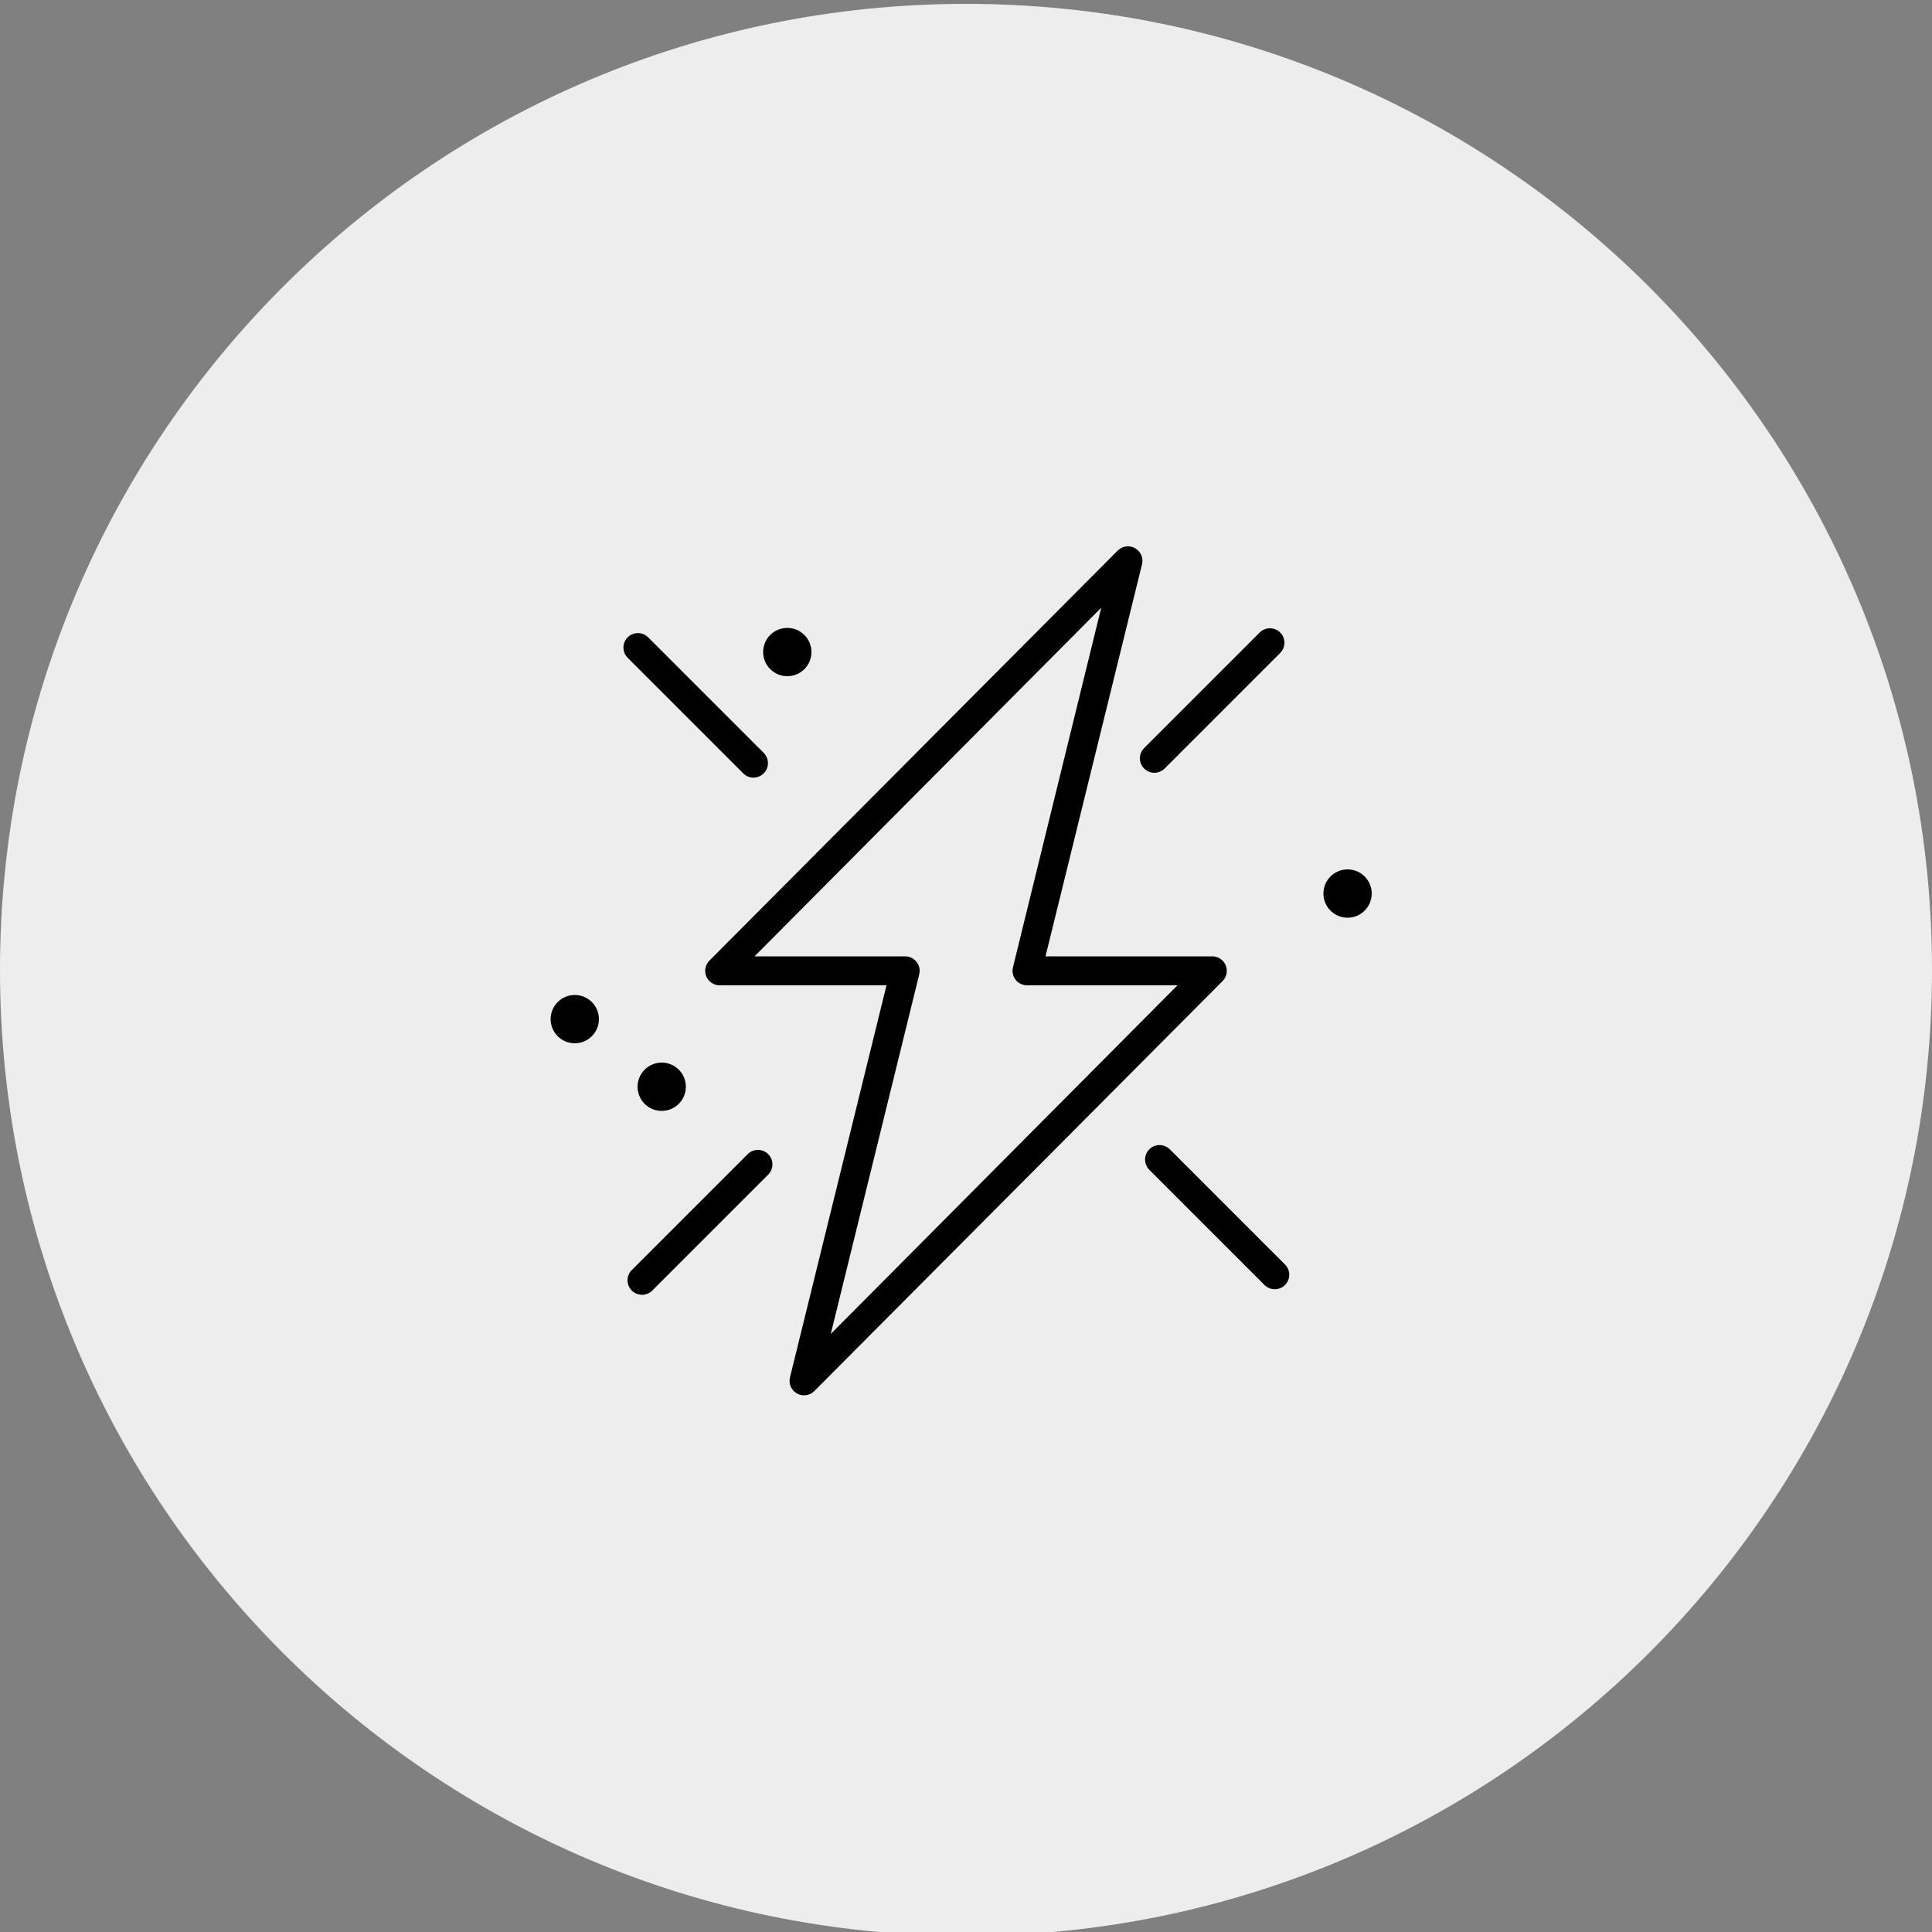
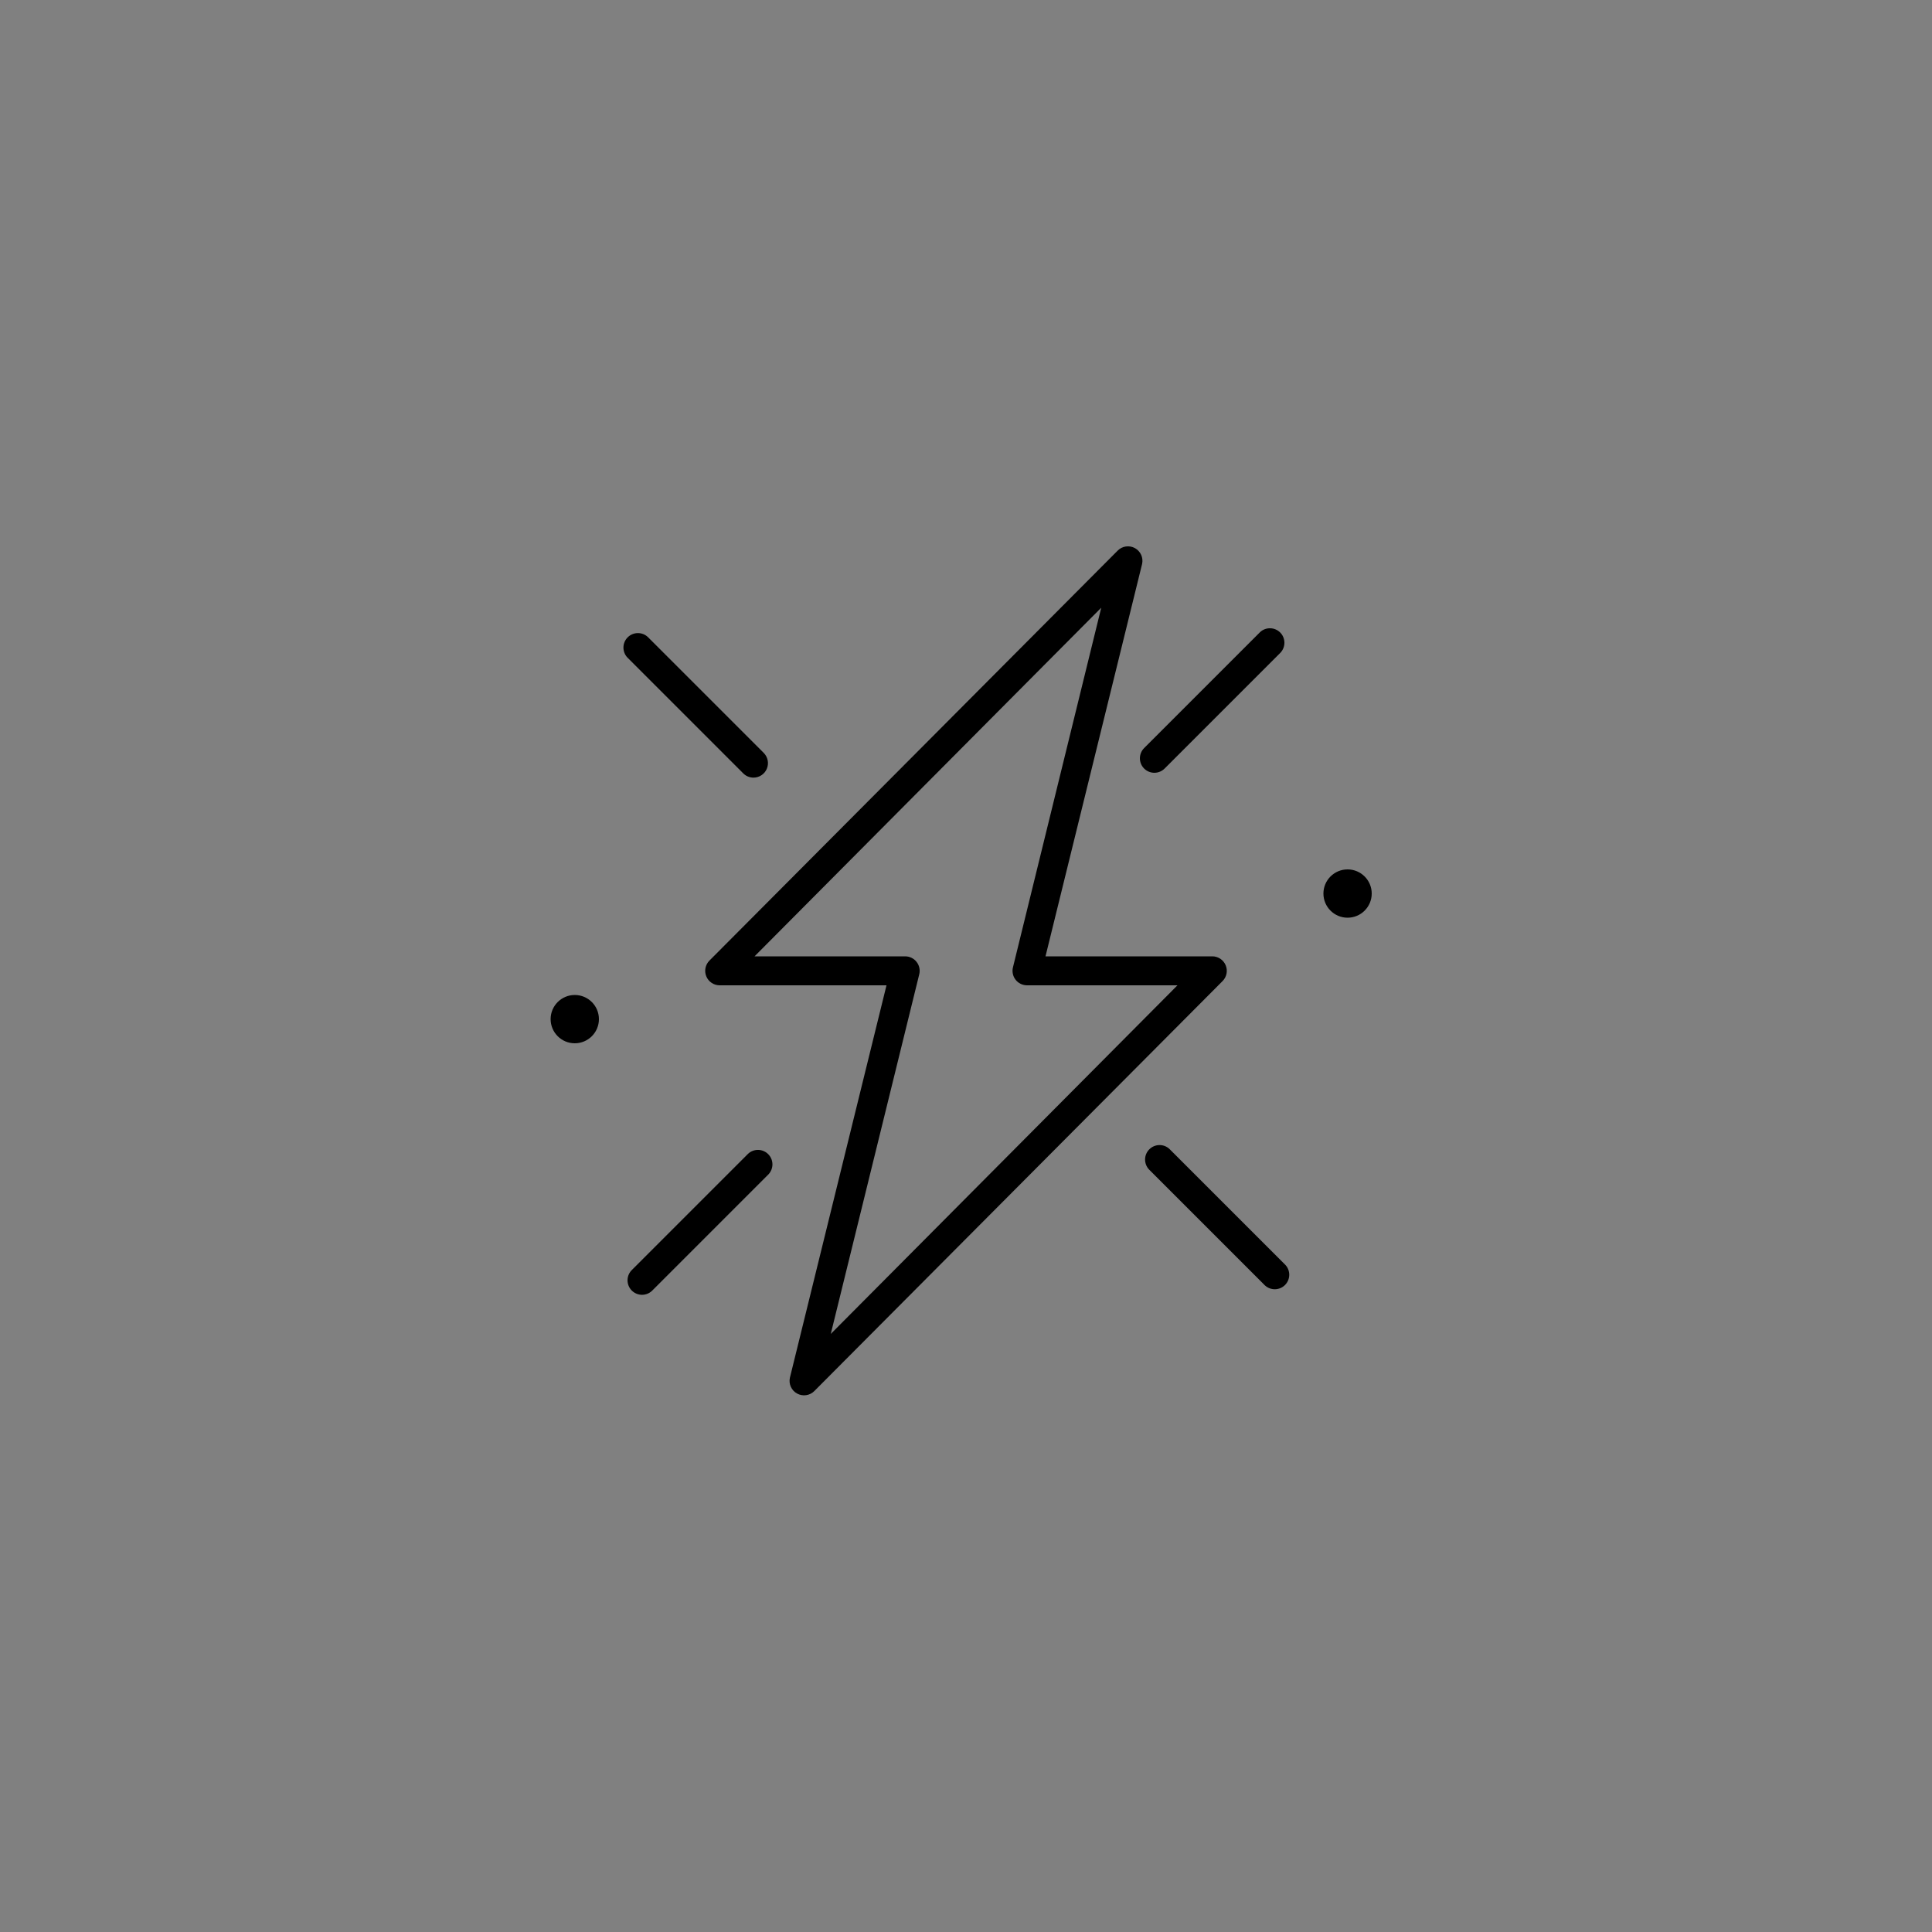
<svg xmlns="http://www.w3.org/2000/svg" width="100" height="100" viewBox="0 0 100 100" fill="none">
  <rect x="0" y="0" width="100" height="100" fill="#808080" stroke="none" />
  <g clip-path="url(#clip0_1671_11991)">
-     <path d="M50 100.2C77.614 100.2 100 77.814 100 50.2C100 22.586 77.614 0.2 50 0.2C22.386 0.2 0 22.586 0 50.2C0 77.814 22.386 100.2 50 100.2Z" fill="#EDEDED" />
    <path d="M63.44 49.96C63.383 49.824 63.287 49.708 63.164 49.626C63.042 49.544 62.898 49.5 62.75 49.5H54.115L59.115 29.19C59.15 29.031 59.133 28.865 59.066 28.717C58.998 28.57 58.885 28.447 58.742 28.369C58.599 28.292 58.435 28.262 58.274 28.286C58.113 28.309 57.965 28.384 57.85 28.5L36.72 49.72C36.615 49.825 36.544 49.959 36.515 50.104C36.486 50.249 36.501 50.4 36.558 50.537C36.614 50.674 36.711 50.791 36.834 50.873C36.957 50.956 37.102 51 37.25 51H45.885L40.885 71.31C40.85 71.469 40.867 71.635 40.935 71.783C41.002 71.93 41.115 72.053 41.258 72.13C41.401 72.208 41.565 72.238 41.726 72.214C41.887 72.191 42.036 72.115 42.15 72L63.28 50.78C63.385 50.675 63.456 50.54 63.485 50.394C63.513 50.248 63.498 50.097 63.44 49.96V49.96ZM43 69.045L47.58 50.43C47.608 50.319 47.609 50.203 47.585 50.091C47.561 49.98 47.511 49.875 47.44 49.785C47.37 49.695 47.279 49.623 47.176 49.574C47.073 49.524 46.959 49.499 46.845 49.5H39.055L57 31.455L52.43 50.07C52.403 50.18 52.401 50.295 52.425 50.406C52.448 50.517 52.497 50.622 52.567 50.711C52.636 50.801 52.726 50.873 52.828 50.923C52.93 50.973 53.041 50.999 53.155 51H60.945L43 69.045Z" fill="black" />
    <path d="M60.53 59.47C60.388 59.337 60.2 59.265 60.006 59.269C59.811 59.272 59.626 59.351 59.489 59.488C59.351 59.626 59.272 59.811 59.269 60.005C59.266 60.2 59.338 60.388 59.47 60.53L65.47 66.53C65.612 66.662 65.8 66.735 65.995 66.731C66.189 66.728 66.374 66.649 66.512 66.512C66.649 66.374 66.728 66.189 66.731 65.995C66.735 65.8 66.663 65.612 66.53 65.47L60.53 59.47Z" fill="black" />
    <path d="M39 40.25C39.148 40.25 39.293 40.206 39.416 40.123C39.54 40.041 39.636 39.924 39.692 39.787C39.749 39.65 39.764 39.499 39.735 39.354C39.706 39.209 39.635 39.075 39.53 38.97L33.53 32.97C33.388 32.837 33.2 32.765 33.006 32.769C32.811 32.772 32.626 32.851 32.489 32.988C32.351 33.126 32.272 33.311 32.269 33.505C32.266 33.7 32.338 33.888 32.47 34.03L38.47 40.03C38.611 40.171 38.801 40.25 39 40.25V40.25Z" fill="black" />
    <path d="M59.22 39.78C59.361 39.92 59.551 39.999 59.75 39.999C59.949 39.999 60.139 39.92 60.28 39.78L66.28 33.78C66.412 33.638 66.485 33.45 66.481 33.255C66.478 33.061 66.399 32.876 66.262 32.738C66.124 32.601 65.939 32.522 65.745 32.519C65.55 32.515 65.362 32.587 65.22 32.72L59.22 38.72C59.08 38.861 59.001 39.051 59.001 39.25C59.001 39.449 59.08 39.639 59.22 39.78V39.78Z" fill="black" />
    <path d="M38.72 59.72L32.72 65.72C32.646 65.789 32.587 65.871 32.546 65.963C32.505 66.055 32.483 66.155 32.481 66.255C32.48 66.356 32.498 66.456 32.536 66.55C32.574 66.643 32.63 66.728 32.701 66.799C32.772 66.87 32.857 66.926 32.95 66.964C33.044 67.002 33.144 67.02 33.244 67.019C33.345 67.017 33.444 66.995 33.536 66.954C33.628 66.913 33.711 66.854 33.78 66.78L39.78 60.78C39.912 60.638 39.984 60.45 39.981 60.255C39.978 60.061 39.899 59.876 39.761 59.738C39.624 59.601 39.439 59.522 39.244 59.519C39.05 59.515 38.862 59.587 38.72 59.72V59.72Z" fill="black" />
-     <path d="M34.25 57.5C34.94 57.5 35.5 56.94 35.5 56.25C35.5 55.56 34.94 55 34.25 55C33.56 55 33 55.56 33 56.25C33 56.94 33.56 57.5 34.25 57.5Z" fill="black" />
    <path d="M29.75 54C30.44 54 31 53.44 31 52.75C31 52.06 30.44 51.5 29.75 51.5C29.06 51.5 28.5 52.06 28.5 52.75C28.5 53.44 29.06 54 29.75 54Z" fill="black" />
    <path d="M69.75 47.5C70.44 47.5 71 46.94 71 46.25C71 45.56 70.44 45 69.75 45C69.06 45 68.5 45.56 68.5 46.25C68.5 46.94 69.06 47.5 69.75 47.5Z" fill="black" />
-     <path d="M40.75 35C41.44 35 42 34.44 42 33.75C42 33.06 41.44 32.5 40.75 32.5C40.06 32.5 39.5 33.06 39.5 33.75C39.5 34.44 40.06 35 40.75 35Z" fill="black" />
  </g>
  <defs>
    <clipPath id="clip0_1671_11991">
      <rect width="100" height="100" fill="white" />
    </clipPath>
  </defs>
</svg>